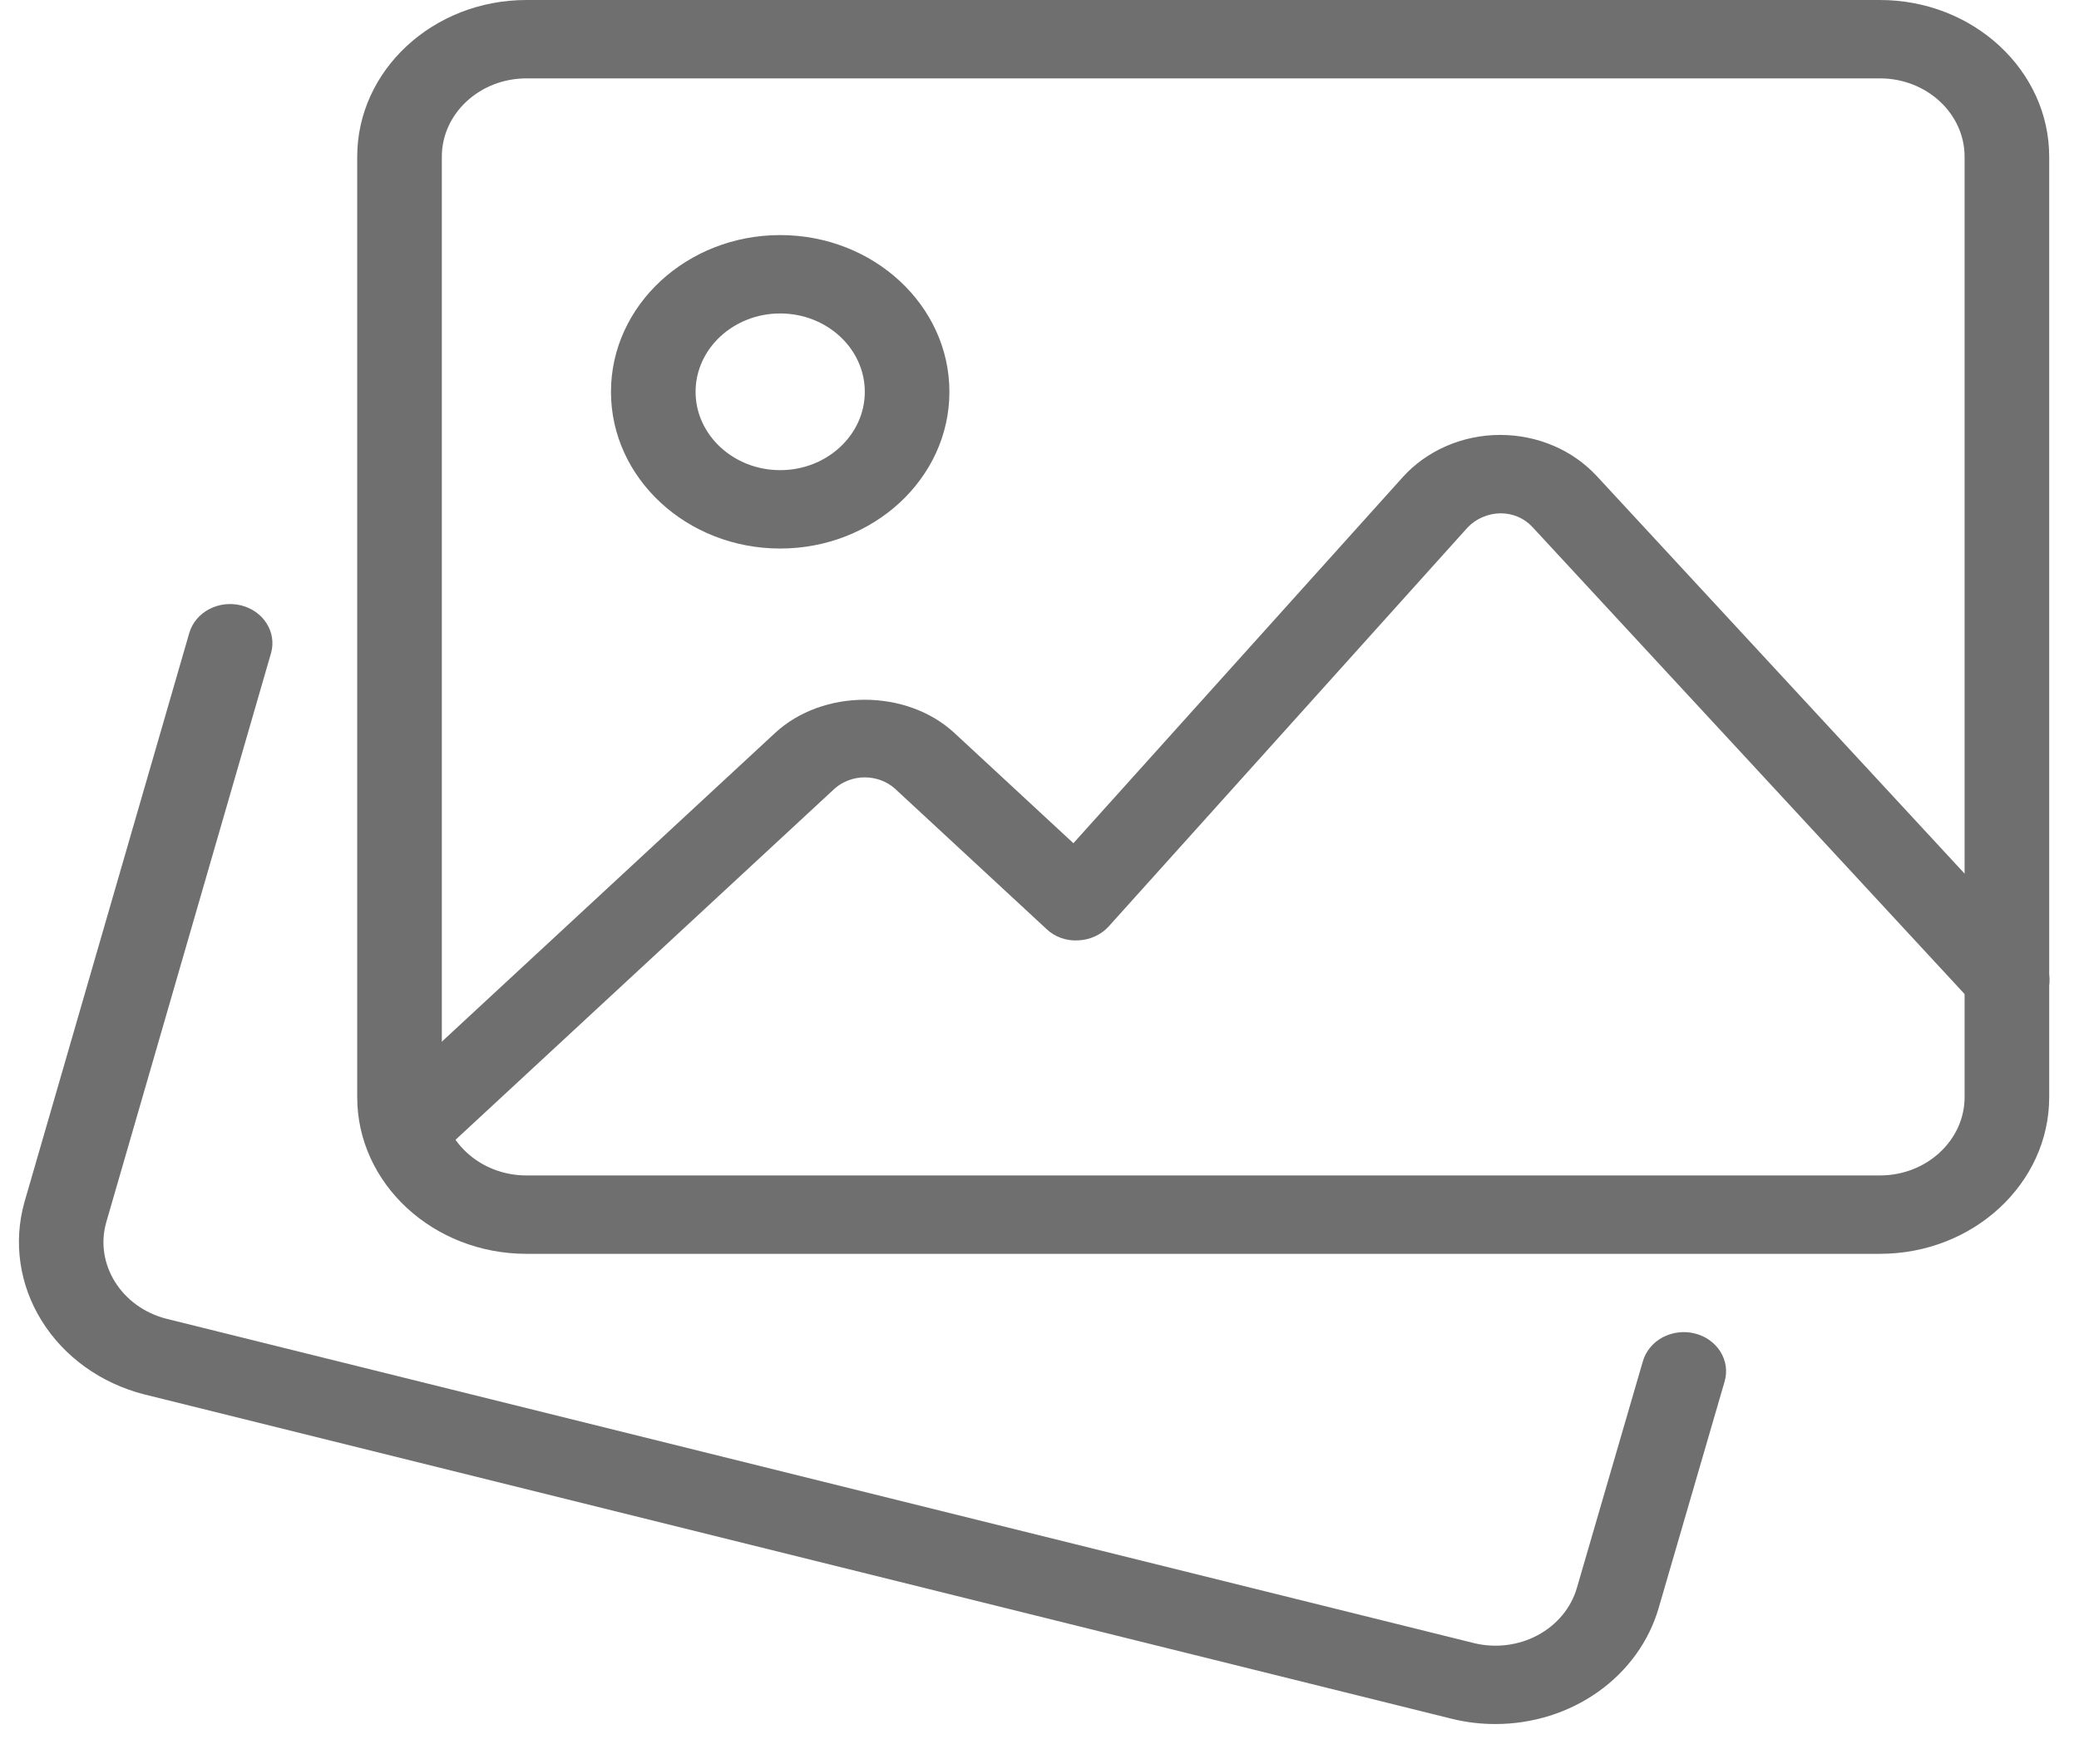
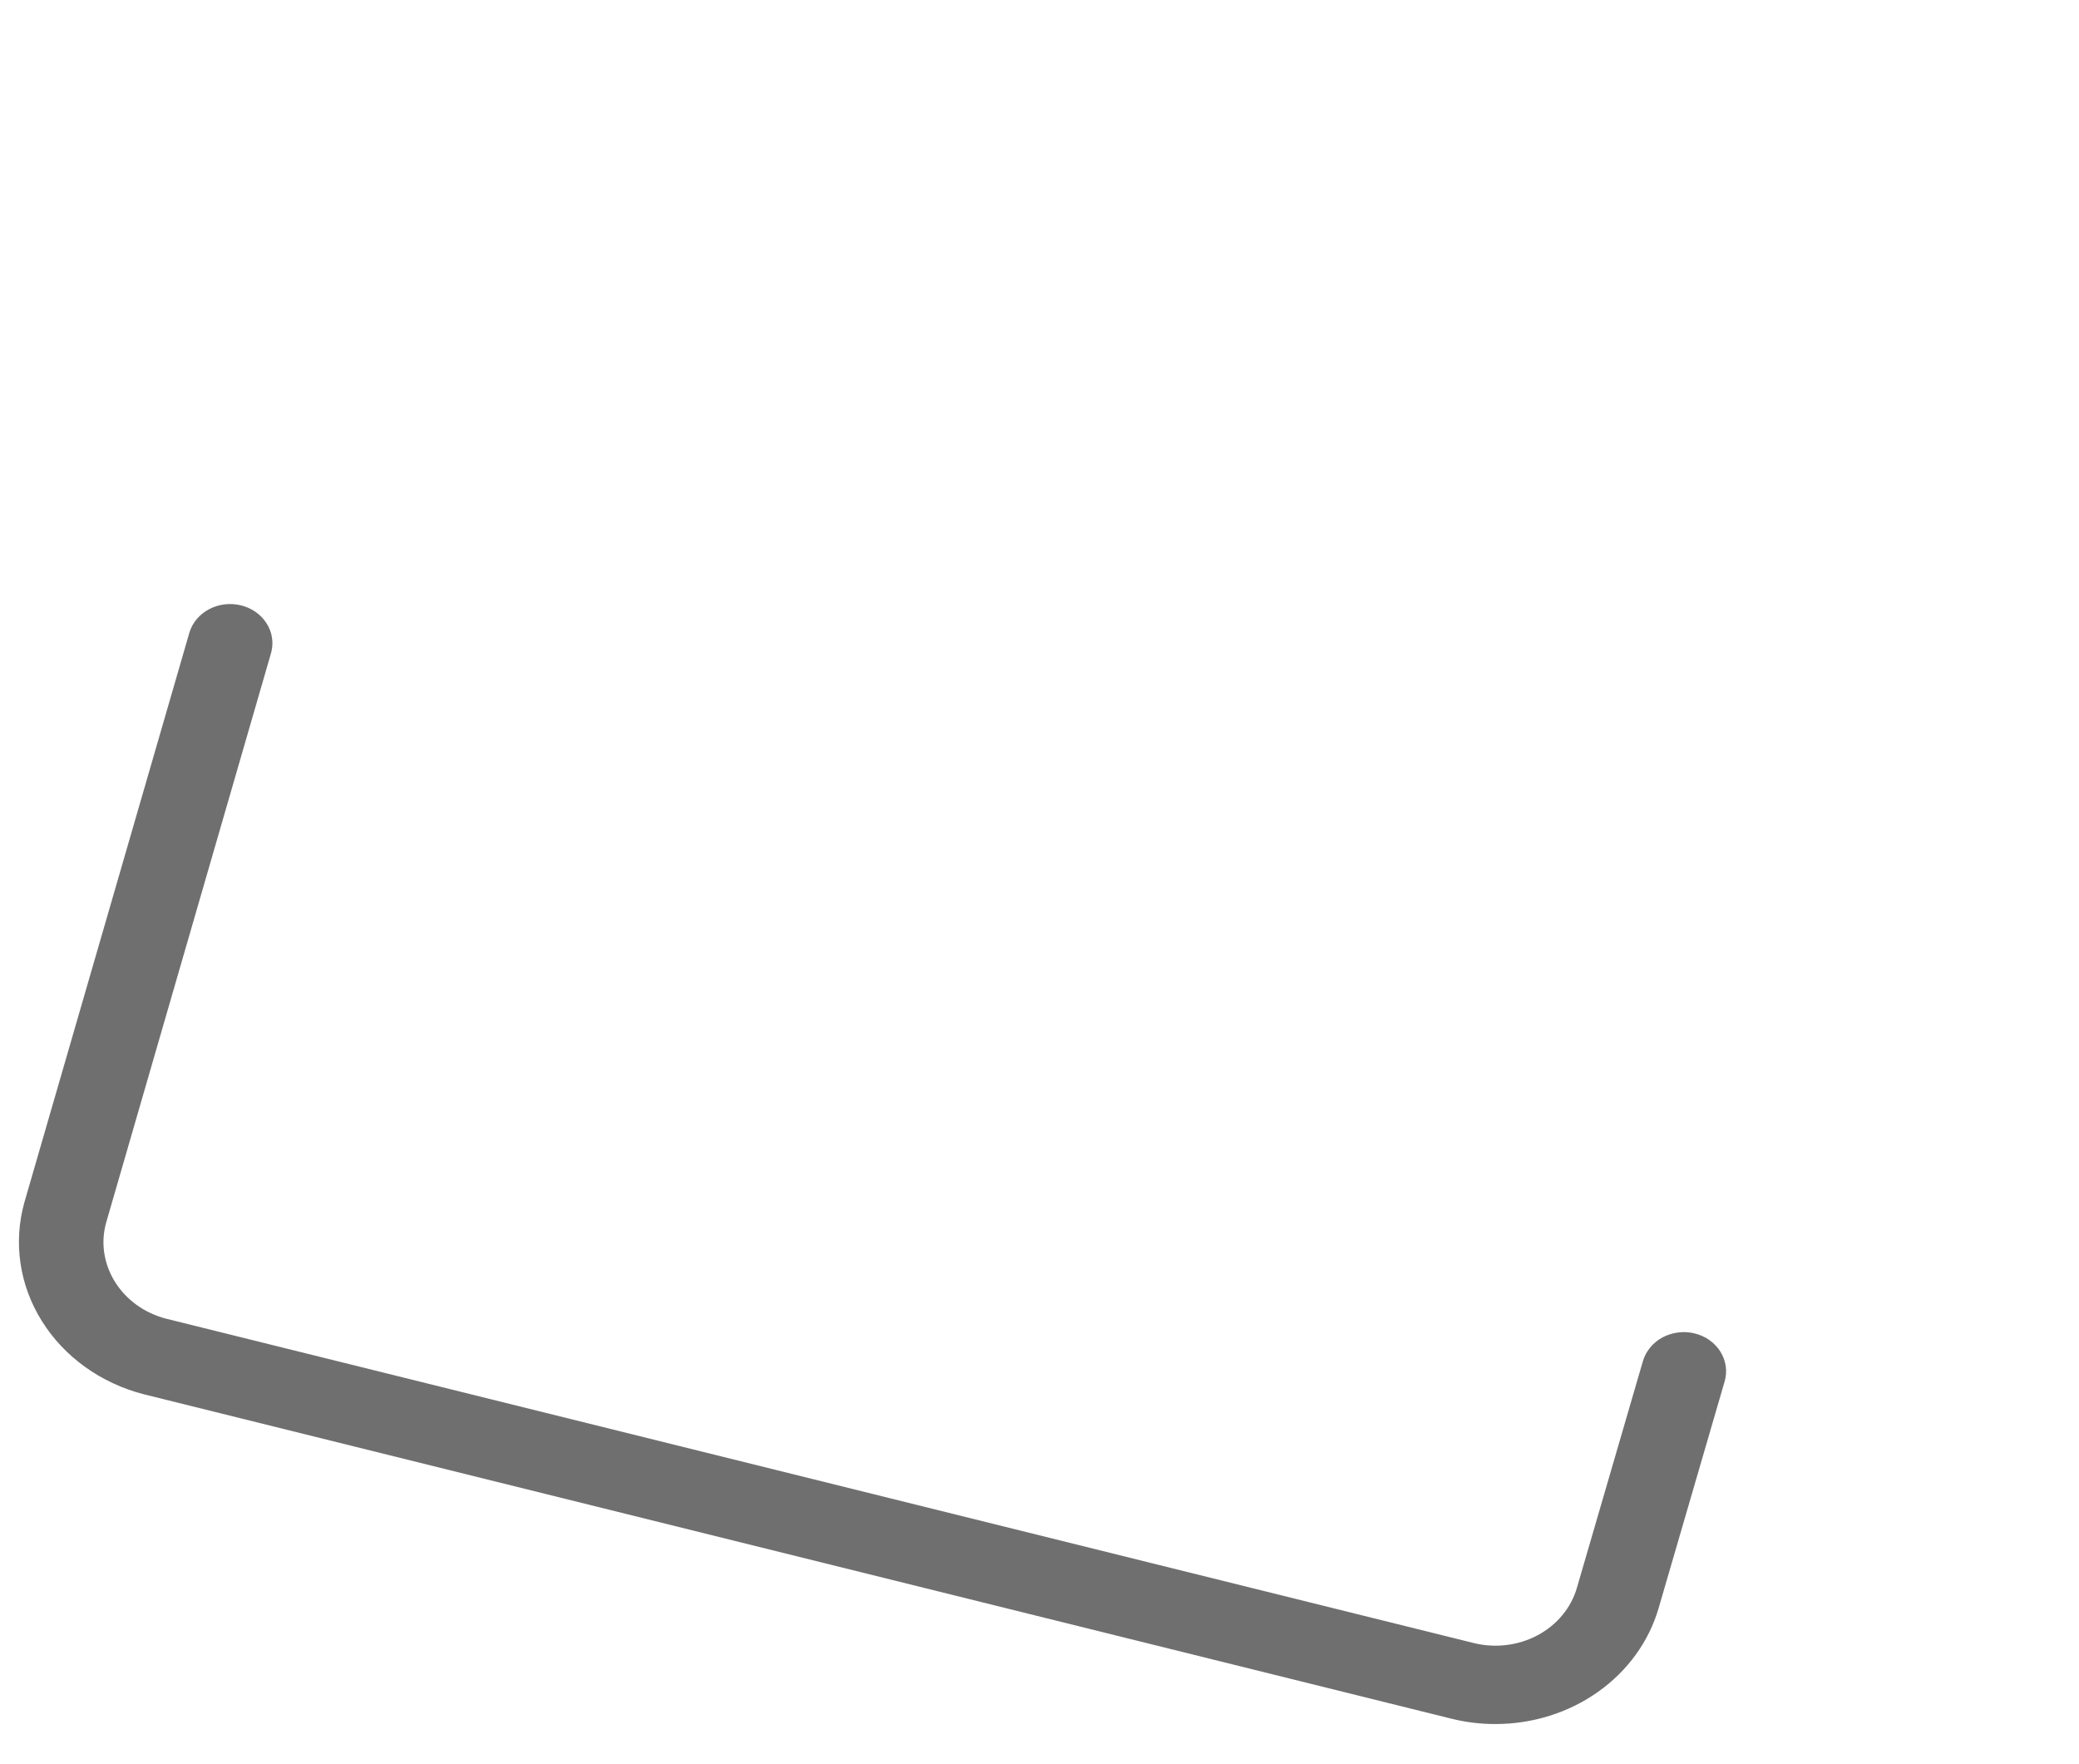
<svg xmlns="http://www.w3.org/2000/svg" width="33" height="28" viewBox="0 0 33 28" fill="none">
  <path d="M23.735 27.363C23.509 27.363 23.279 27.337 23.05 27.281L2.286 22.13C1.601 21.954 1.019 21.536 0.664 20.966C0.308 20.396 0.209 19.72 0.387 19.083L3.007 10.038C3.055 9.881 3.168 9.748 3.321 9.668C3.475 9.587 3.656 9.566 3.826 9.608C3.996 9.65 4.142 9.752 4.231 9.893C4.321 10.033 4.347 10.201 4.304 10.359L1.686 19.401C1.499 20.061 1.926 20.747 2.639 20.93L23.395 26.078C23.737 26.162 24.102 26.117 24.408 25.953C24.714 25.789 24.938 25.519 25.03 25.202L26.078 21.603C26.101 21.524 26.141 21.45 26.195 21.385C26.248 21.32 26.315 21.266 26.392 21.225C26.468 21.185 26.553 21.158 26.64 21.148C26.727 21.137 26.816 21.142 26.901 21.164C26.987 21.185 27.067 21.221 27.136 21.271C27.206 21.321 27.265 21.383 27.309 21.454C27.353 21.525 27.381 21.603 27.393 21.684C27.404 21.765 27.398 21.847 27.375 21.926L26.328 25.521C26.175 26.049 25.838 26.517 25.369 26.85C24.901 27.183 24.326 27.363 23.735 27.363Z" fill="#6F6F6F" />
-   <path d="M29.841 19.9H8.356C6.874 19.9 5.67 18.784 5.67 17.413V2.487C5.67 1.116 6.874 -0 8.356 -0H29.841C31.322 -0 32.527 1.116 32.527 2.487V17.413C32.527 18.784 31.322 19.9 29.841 19.9ZM8.356 1.244C7.616 1.244 7.013 1.802 7.013 2.487V17.413C7.013 18.098 7.616 18.656 8.356 18.656H29.841C30.581 18.656 31.184 18.098 31.184 17.413V2.487C31.184 1.802 30.581 1.244 29.841 1.244H8.356Z" fill="#6F6F6F" />
-   <path d="M12.384 8.706C10.903 8.706 9.698 7.591 9.698 6.219C9.698 4.847 10.903 3.731 12.384 3.731C13.865 3.731 15.07 4.847 15.07 6.219C15.07 7.591 13.865 8.706 12.384 8.706ZM12.384 4.975C11.644 4.975 11.041 5.533 11.041 6.219C11.041 6.904 11.644 7.462 12.384 7.462C13.124 7.462 13.727 6.904 13.727 6.219C13.727 5.533 13.124 4.975 12.384 4.975ZM6.435 18.569C6.303 18.569 6.173 18.533 6.063 18.465C5.952 18.396 5.866 18.299 5.815 18.186C5.764 18.072 5.751 17.947 5.777 17.827C5.803 17.706 5.866 17.595 5.96 17.508L12.302 11.634C13.062 10.93 14.39 10.93 15.15 11.634L17.038 13.383L22.265 7.574C22.452 7.366 22.687 7.198 22.952 7.082C23.216 6.966 23.505 6.905 23.798 6.903H23.813C24.104 6.903 24.391 6.961 24.655 7.073C24.919 7.185 25.153 7.349 25.343 7.553L32.366 15.143C32.424 15.205 32.469 15.277 32.497 15.354C32.525 15.432 32.537 15.515 32.53 15.597C32.524 15.679 32.5 15.759 32.46 15.832C32.42 15.906 32.365 15.971 32.298 16.025C32.23 16.078 32.152 16.119 32.068 16.144C31.983 16.17 31.894 16.179 31.806 16.172C31.717 16.166 31.631 16.143 31.552 16.105C31.473 16.067 31.403 16.015 31.346 15.952L24.323 8.363C24.26 8.295 24.182 8.24 24.094 8.202C24.006 8.165 23.91 8.146 23.813 8.147C23.715 8.149 23.619 8.17 23.53 8.209C23.441 8.247 23.362 8.302 23.297 8.37L17.6 14.702C17.54 14.769 17.466 14.823 17.382 14.861C17.298 14.9 17.207 14.921 17.114 14.925C17.02 14.931 16.927 14.917 16.84 14.886C16.752 14.854 16.674 14.806 16.609 14.743L14.201 12.513C14.073 12.401 13.903 12.338 13.726 12.338C13.55 12.338 13.38 12.401 13.252 12.513L6.909 18.388C6.847 18.445 6.773 18.491 6.692 18.522C6.611 18.553 6.523 18.569 6.435 18.569Z" fill="#6F6F6F" />
</svg>